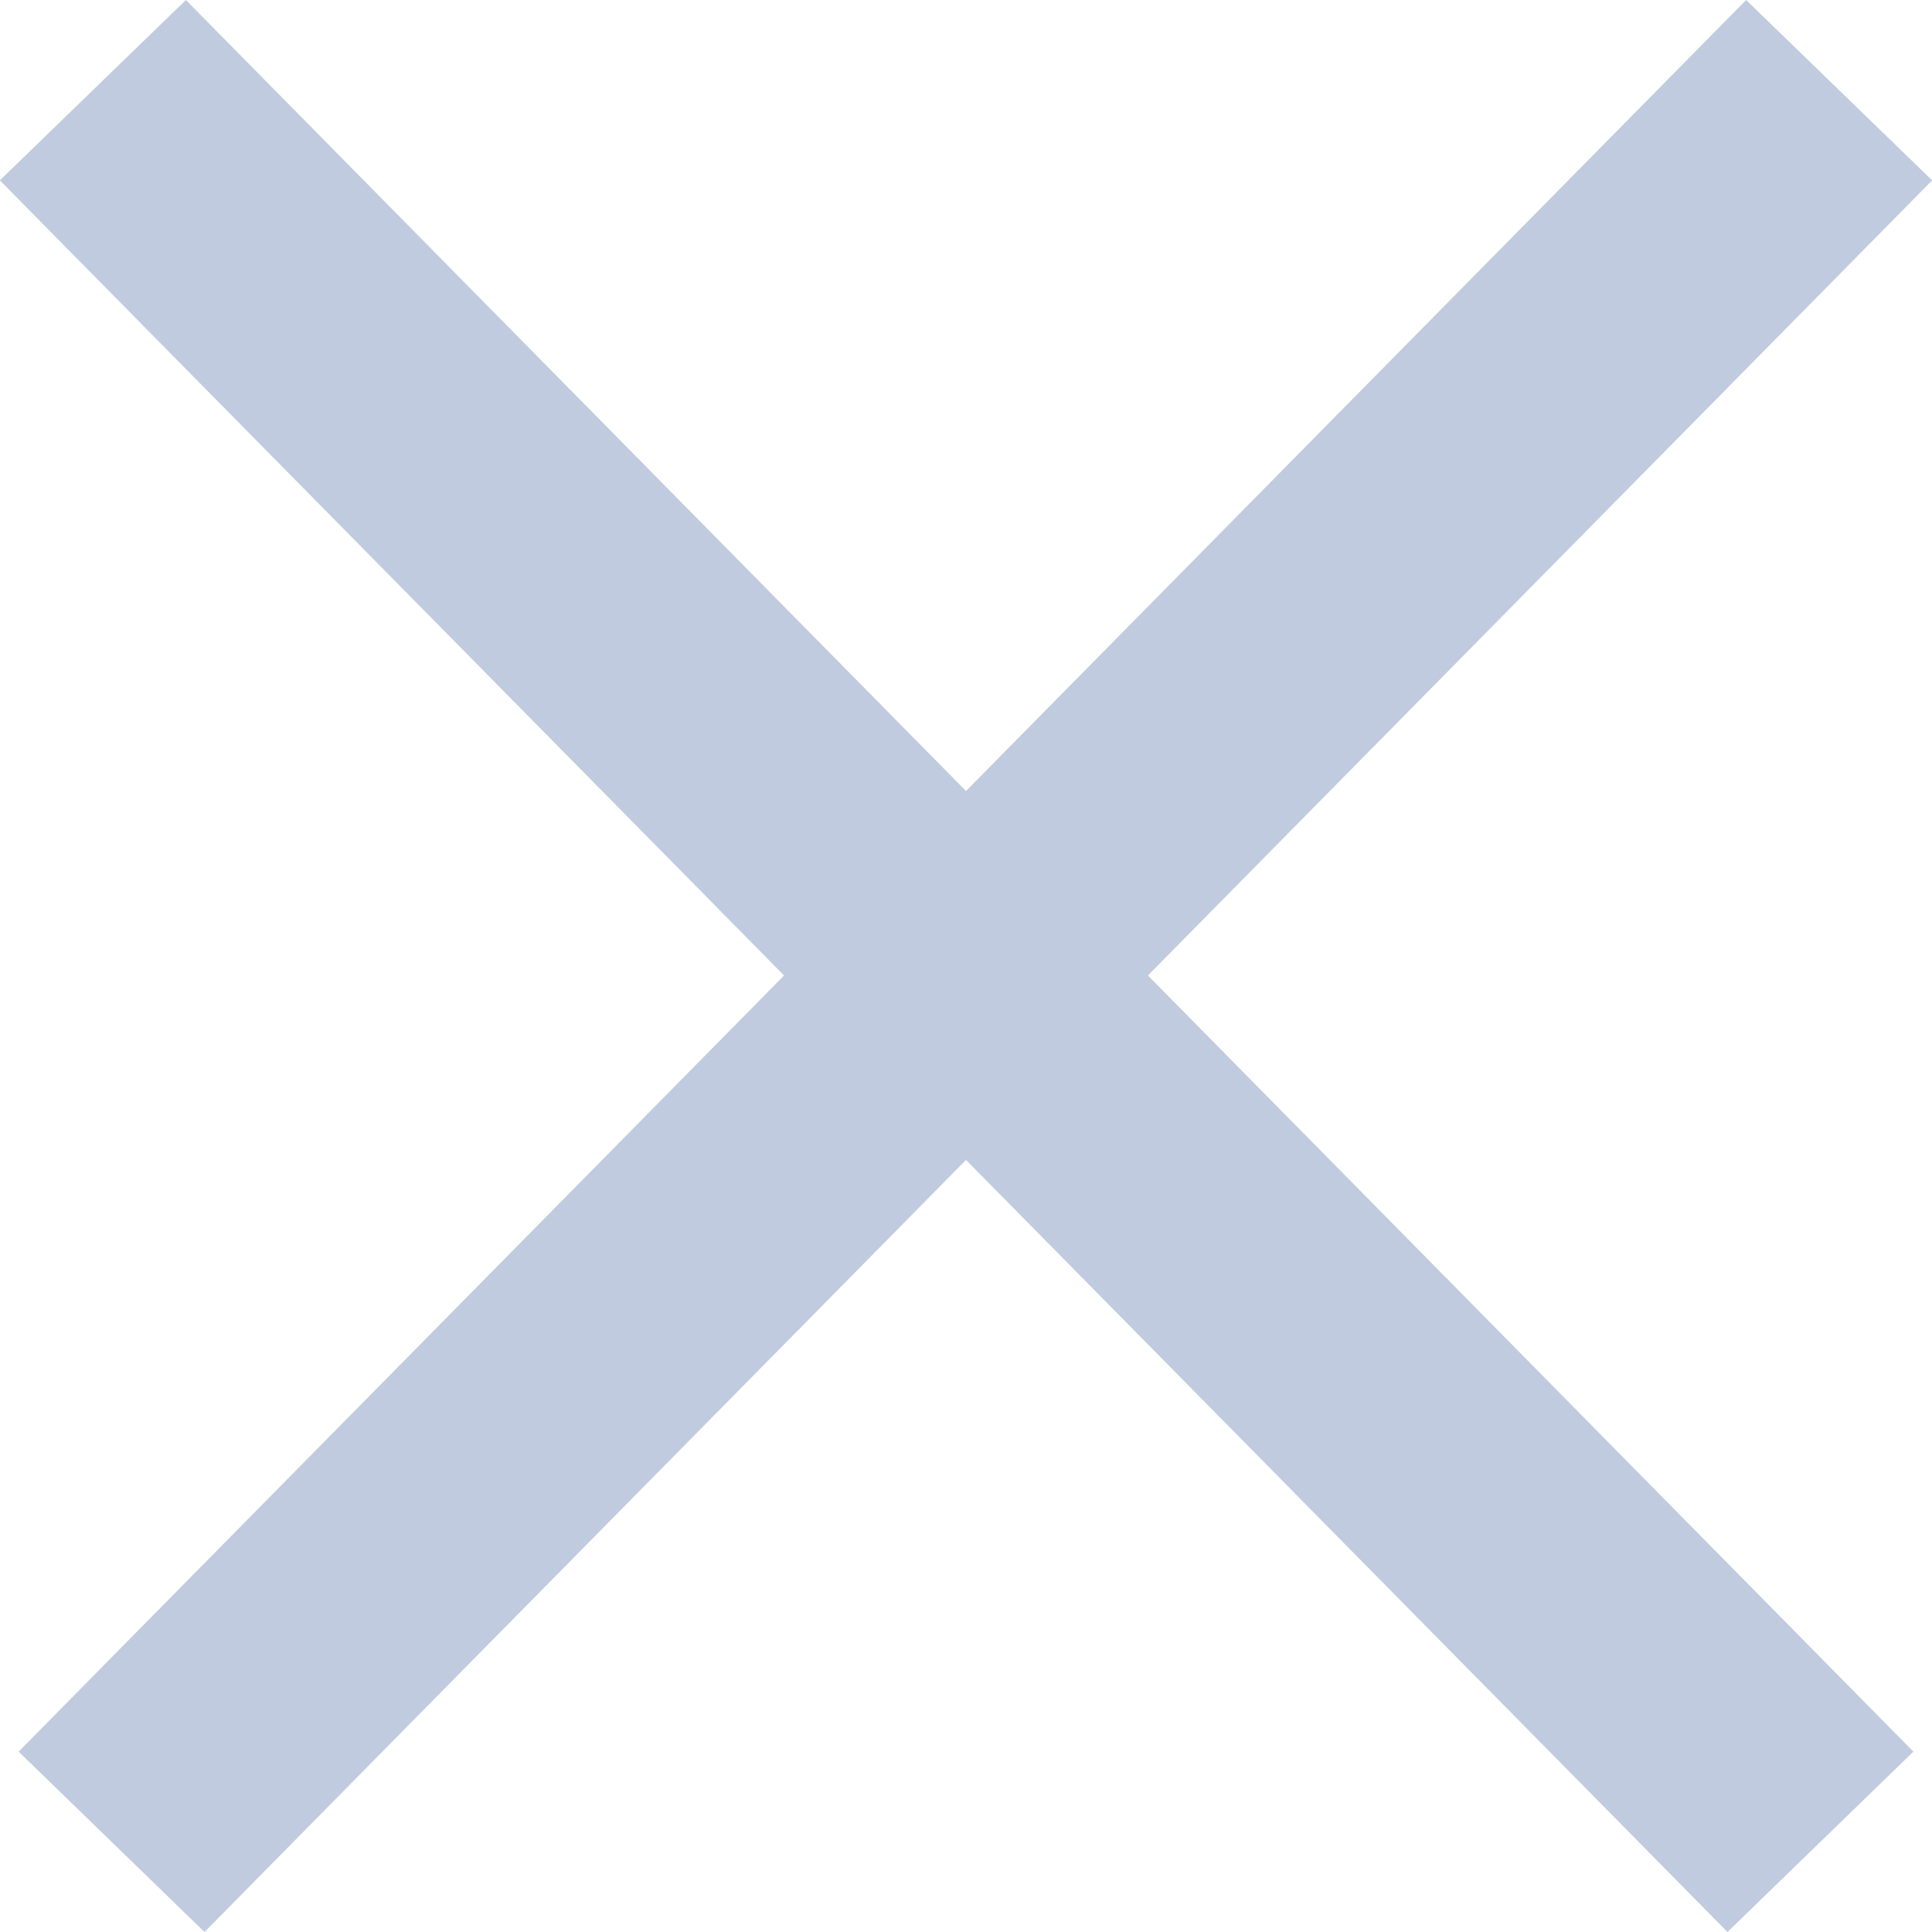
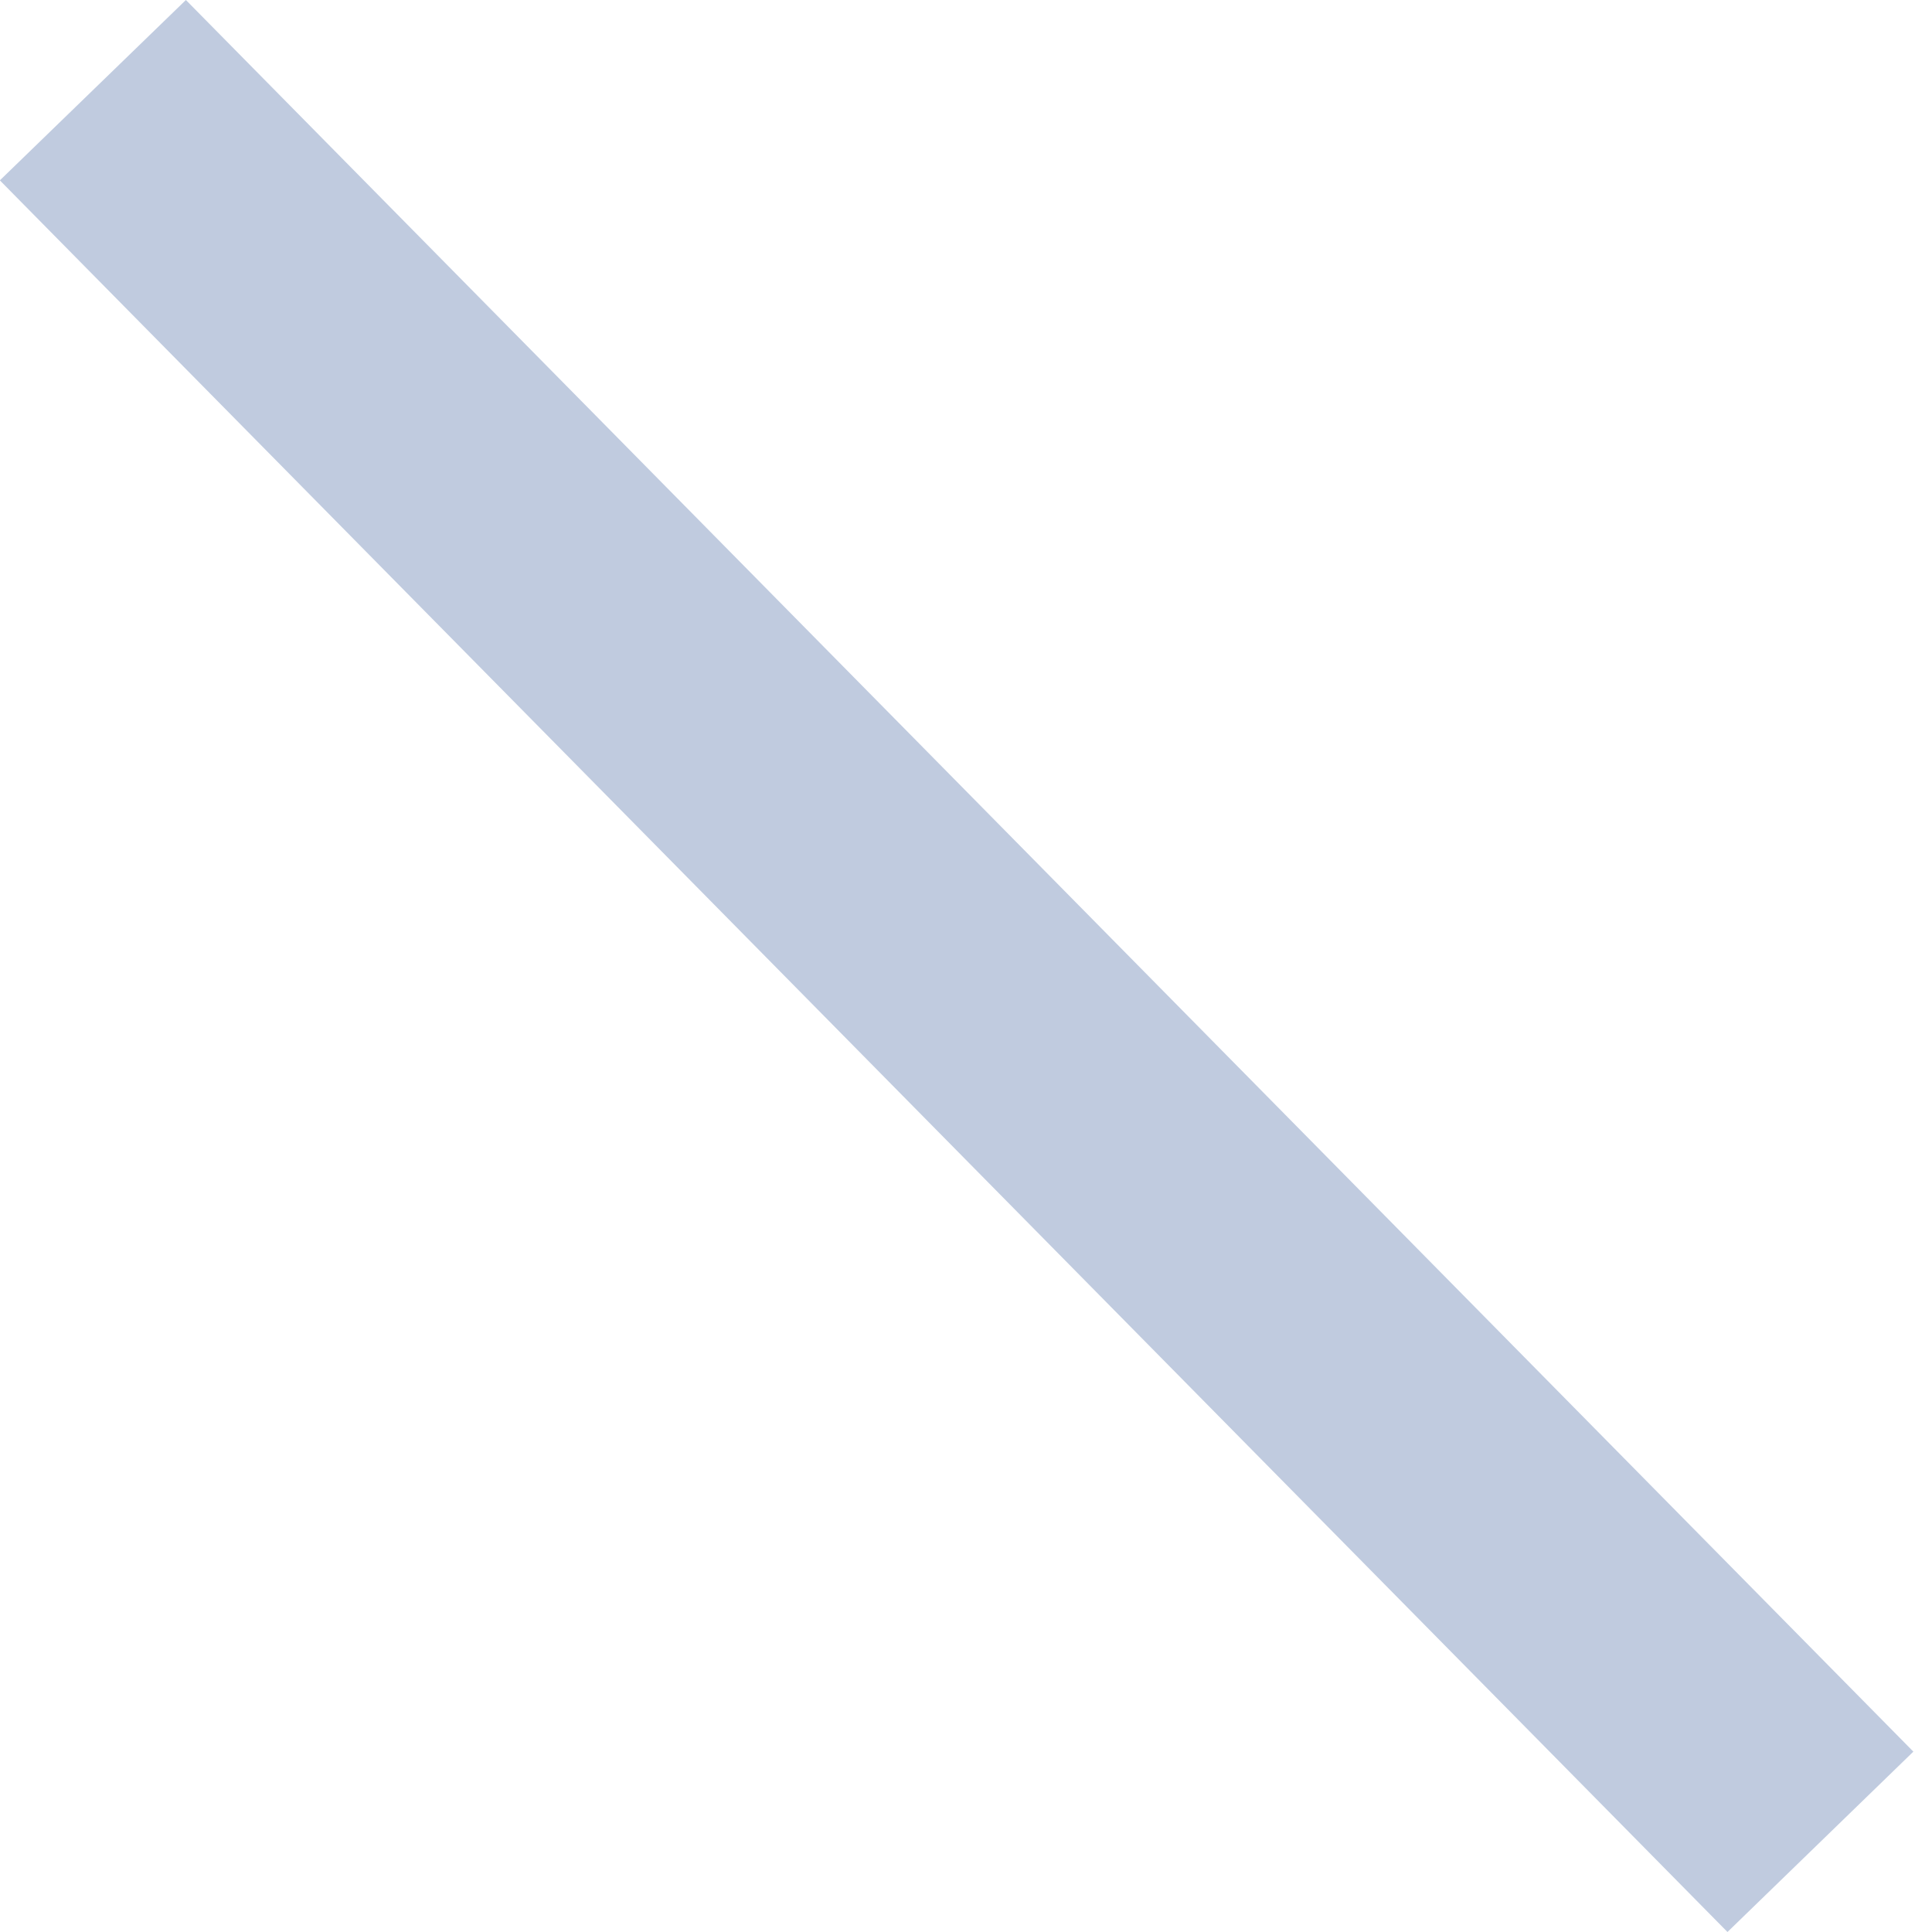
<svg xmlns="http://www.w3.org/2000/svg" width="14" height="14" fill="none">
-   <path fill="#C0CBDF" d="M.135 12.693L12.653 0l1.348 1.307L1.482 14z" />
  <path fill="#C0CBDF" d="M13.865 12.693L1.347 0-.001 1.307 12.518 14z" />
</svg>